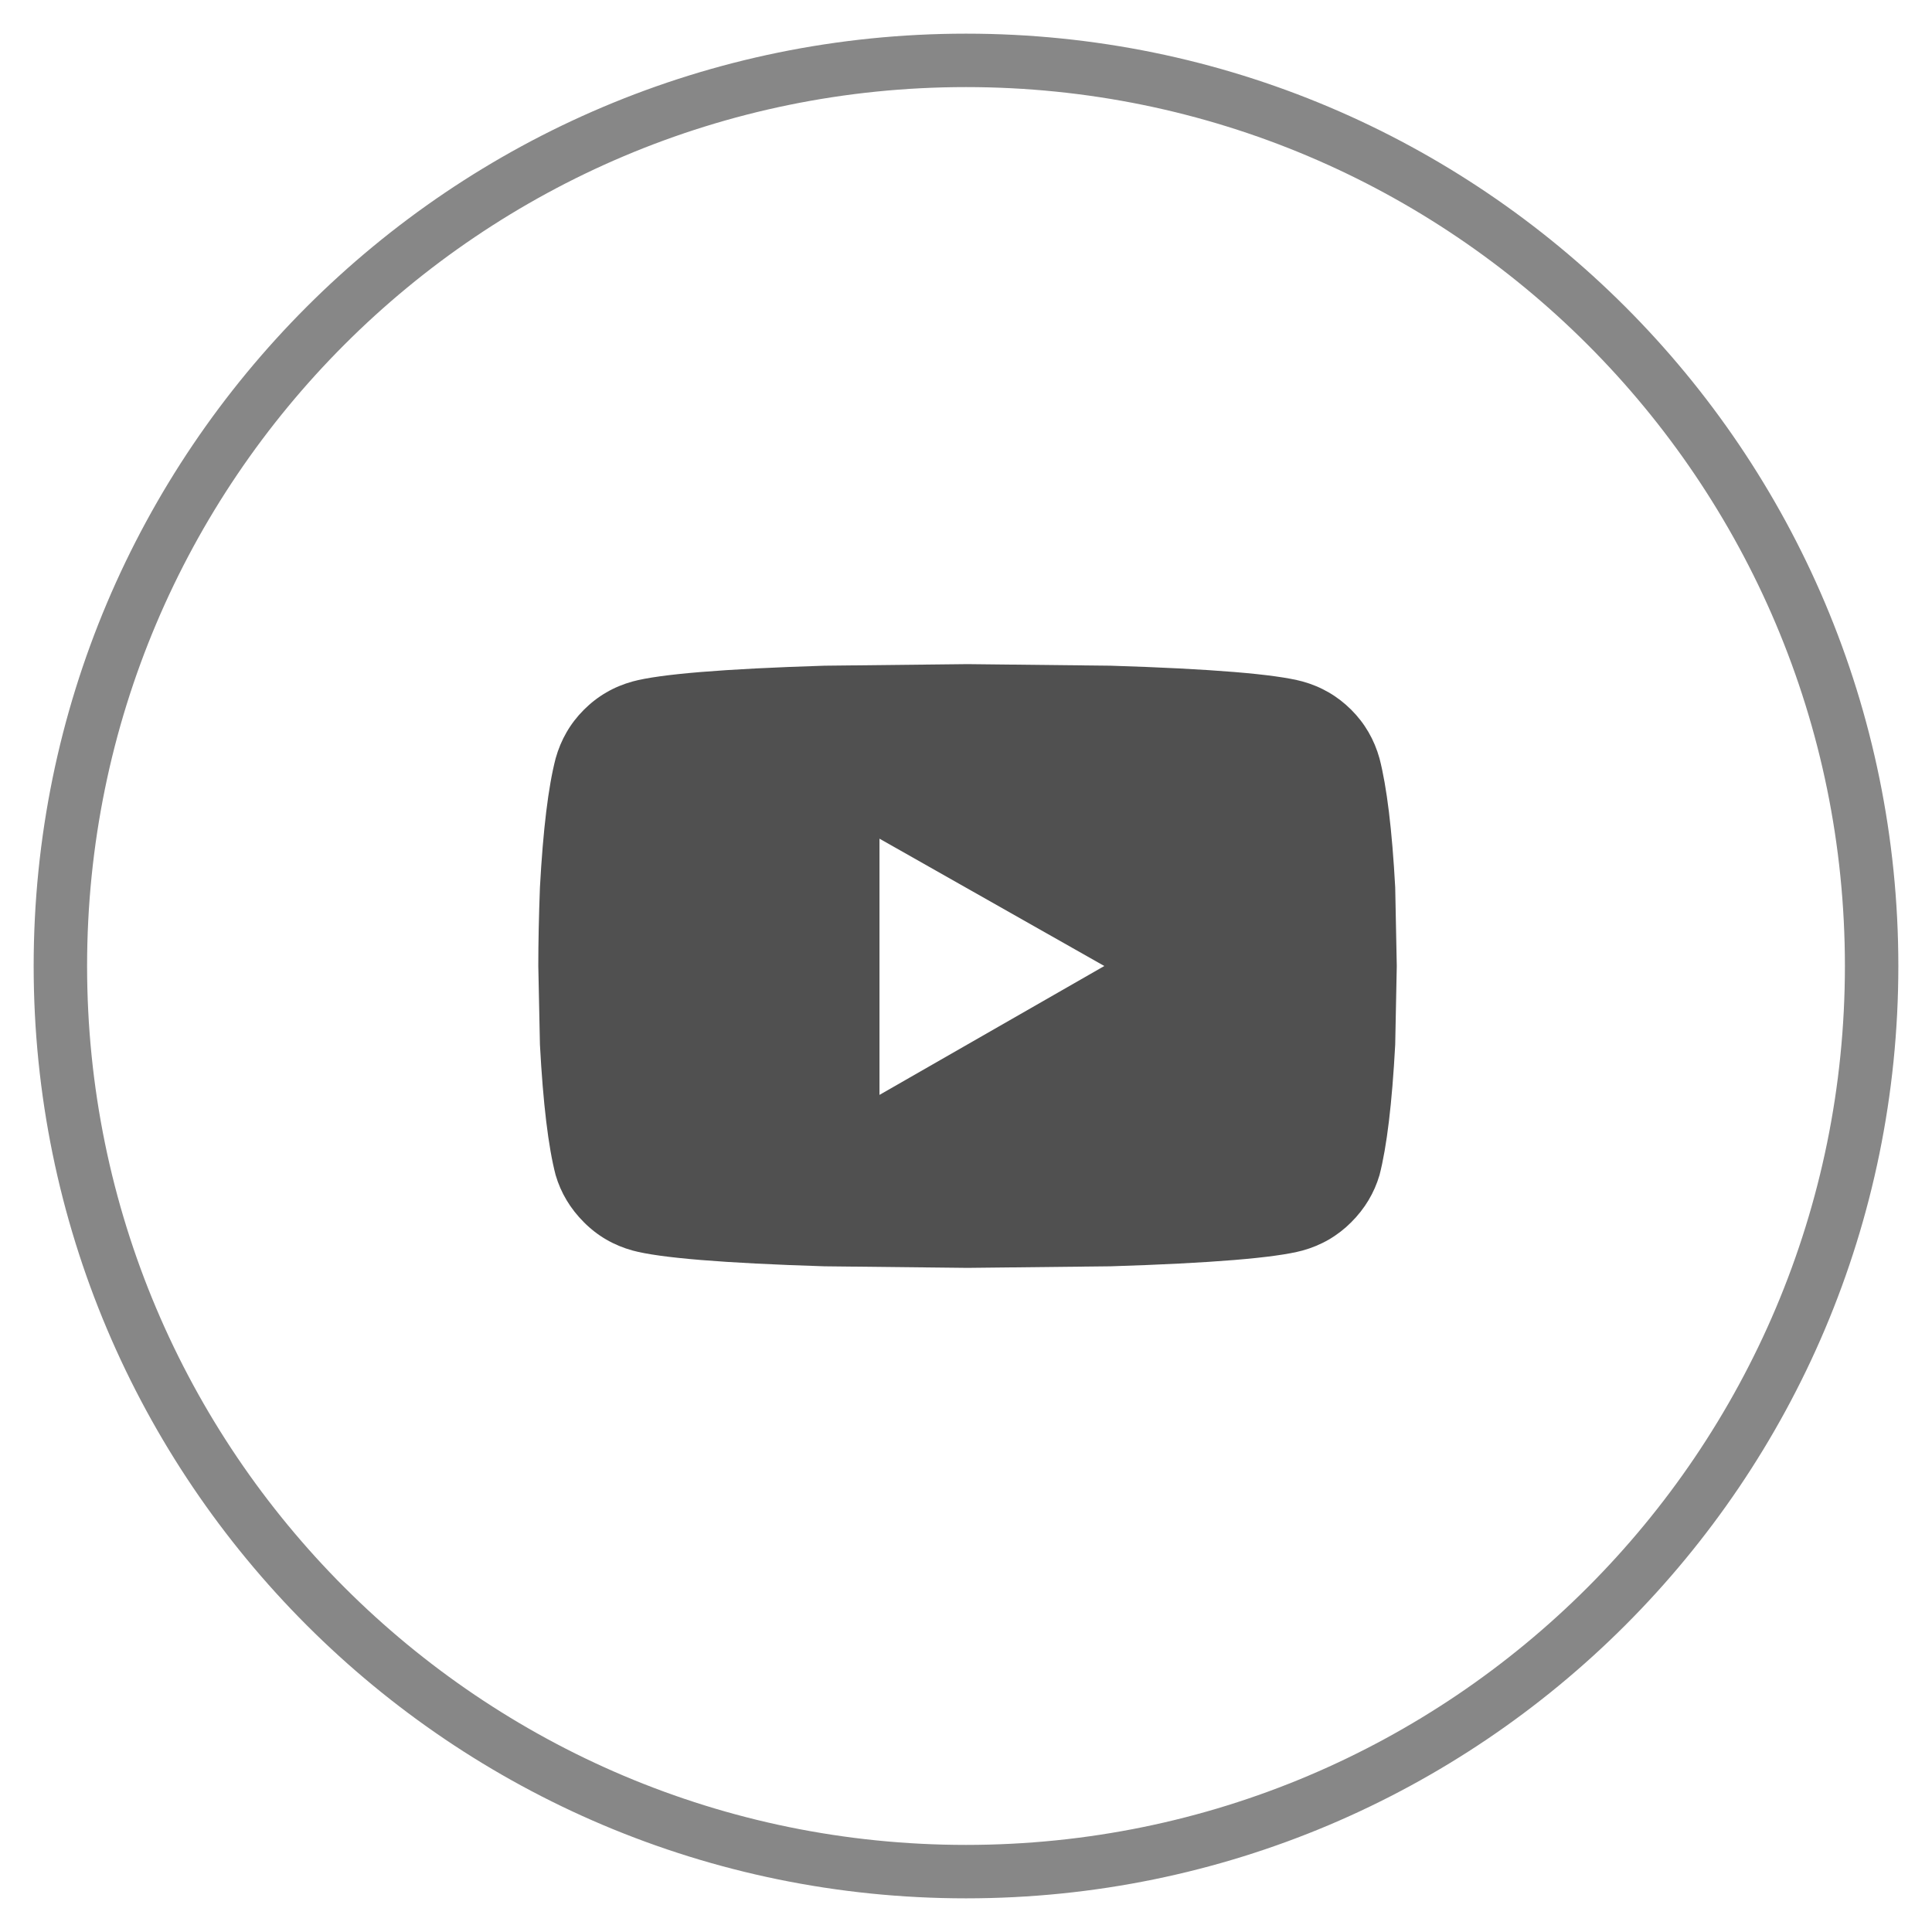
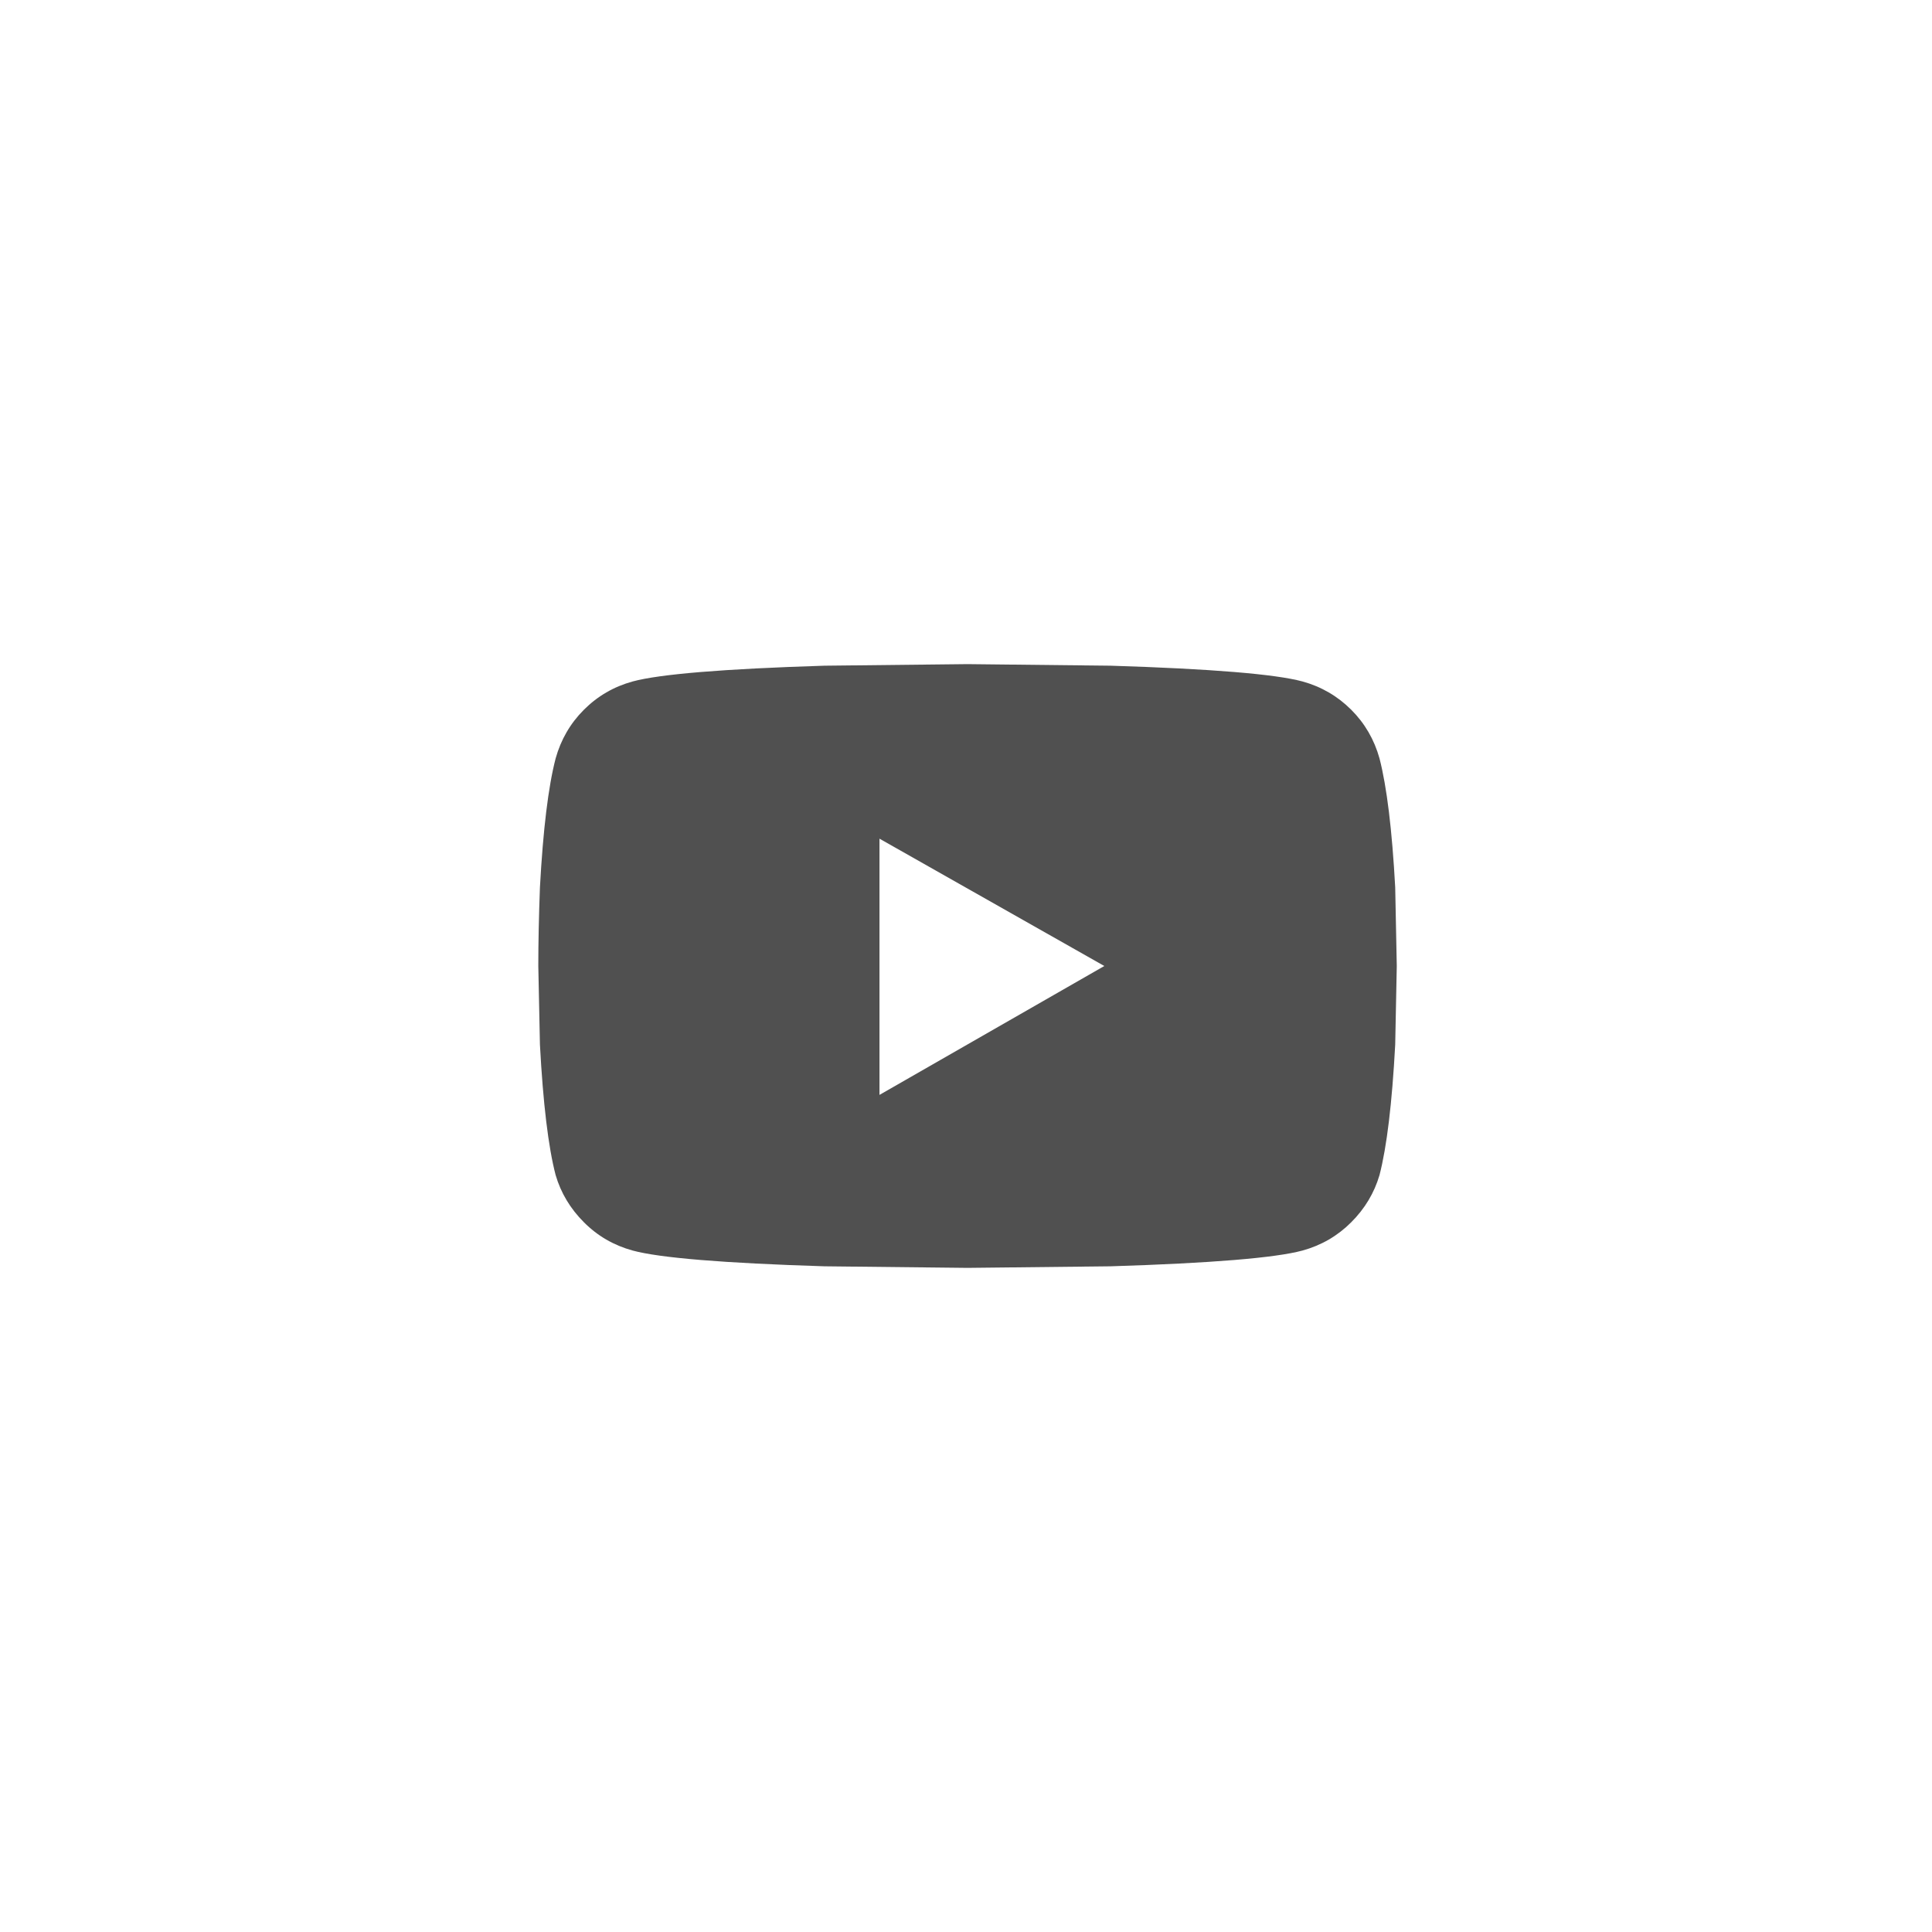
<svg xmlns="http://www.w3.org/2000/svg" width="32" height="32" viewBox="0 0 32 32" fill="none">
-   <path fill-rule="evenodd" clip-rule="evenodd" d="M16 31C24.284 31 31 24.284 31 16C31 7.716 24.284 1 16 1C7.716 1 1 7.716 1 16C1 24.284 7.716 31 16 31Z" stroke="#878787" stroke-width="0.885" />
  <path fill-rule="evenodd" clip-rule="evenodd" d="M22.849 12.562C22.97 13.031 23.057 13.743 23.109 14.698L23.135 16L23.109 17.302C23.057 18.274 22.97 18.995 22.849 19.463C22.762 19.759 22.606 20.019 22.38 20.245C22.154 20.471 21.885 20.627 21.573 20.713C21.121 20.835 20.062 20.922 18.396 20.974L16.026 21L13.656 20.974C11.989 20.922 10.93 20.835 10.479 20.713C10.166 20.627 9.897 20.471 9.672 20.245C9.446 20.019 9.29 19.759 9.203 19.463C9.081 18.995 8.995 18.274 8.943 17.302L8.916 16C8.916 15.618 8.925 15.184 8.943 14.698C8.995 13.743 9.081 13.031 9.203 12.562C9.29 12.25 9.446 11.981 9.672 11.755C9.897 11.53 10.166 11.373 10.479 11.287C10.93 11.165 11.989 11.078 13.656 11.026L16.026 11L18.396 11.026C20.062 11.078 21.121 11.165 21.573 11.287C21.885 11.373 22.154 11.53 22.38 11.755C22.606 11.981 22.762 12.25 22.849 12.562ZM14.567 18.135L18.291 16L14.567 13.891V18.135Z" fill="#505050" />
</svg>